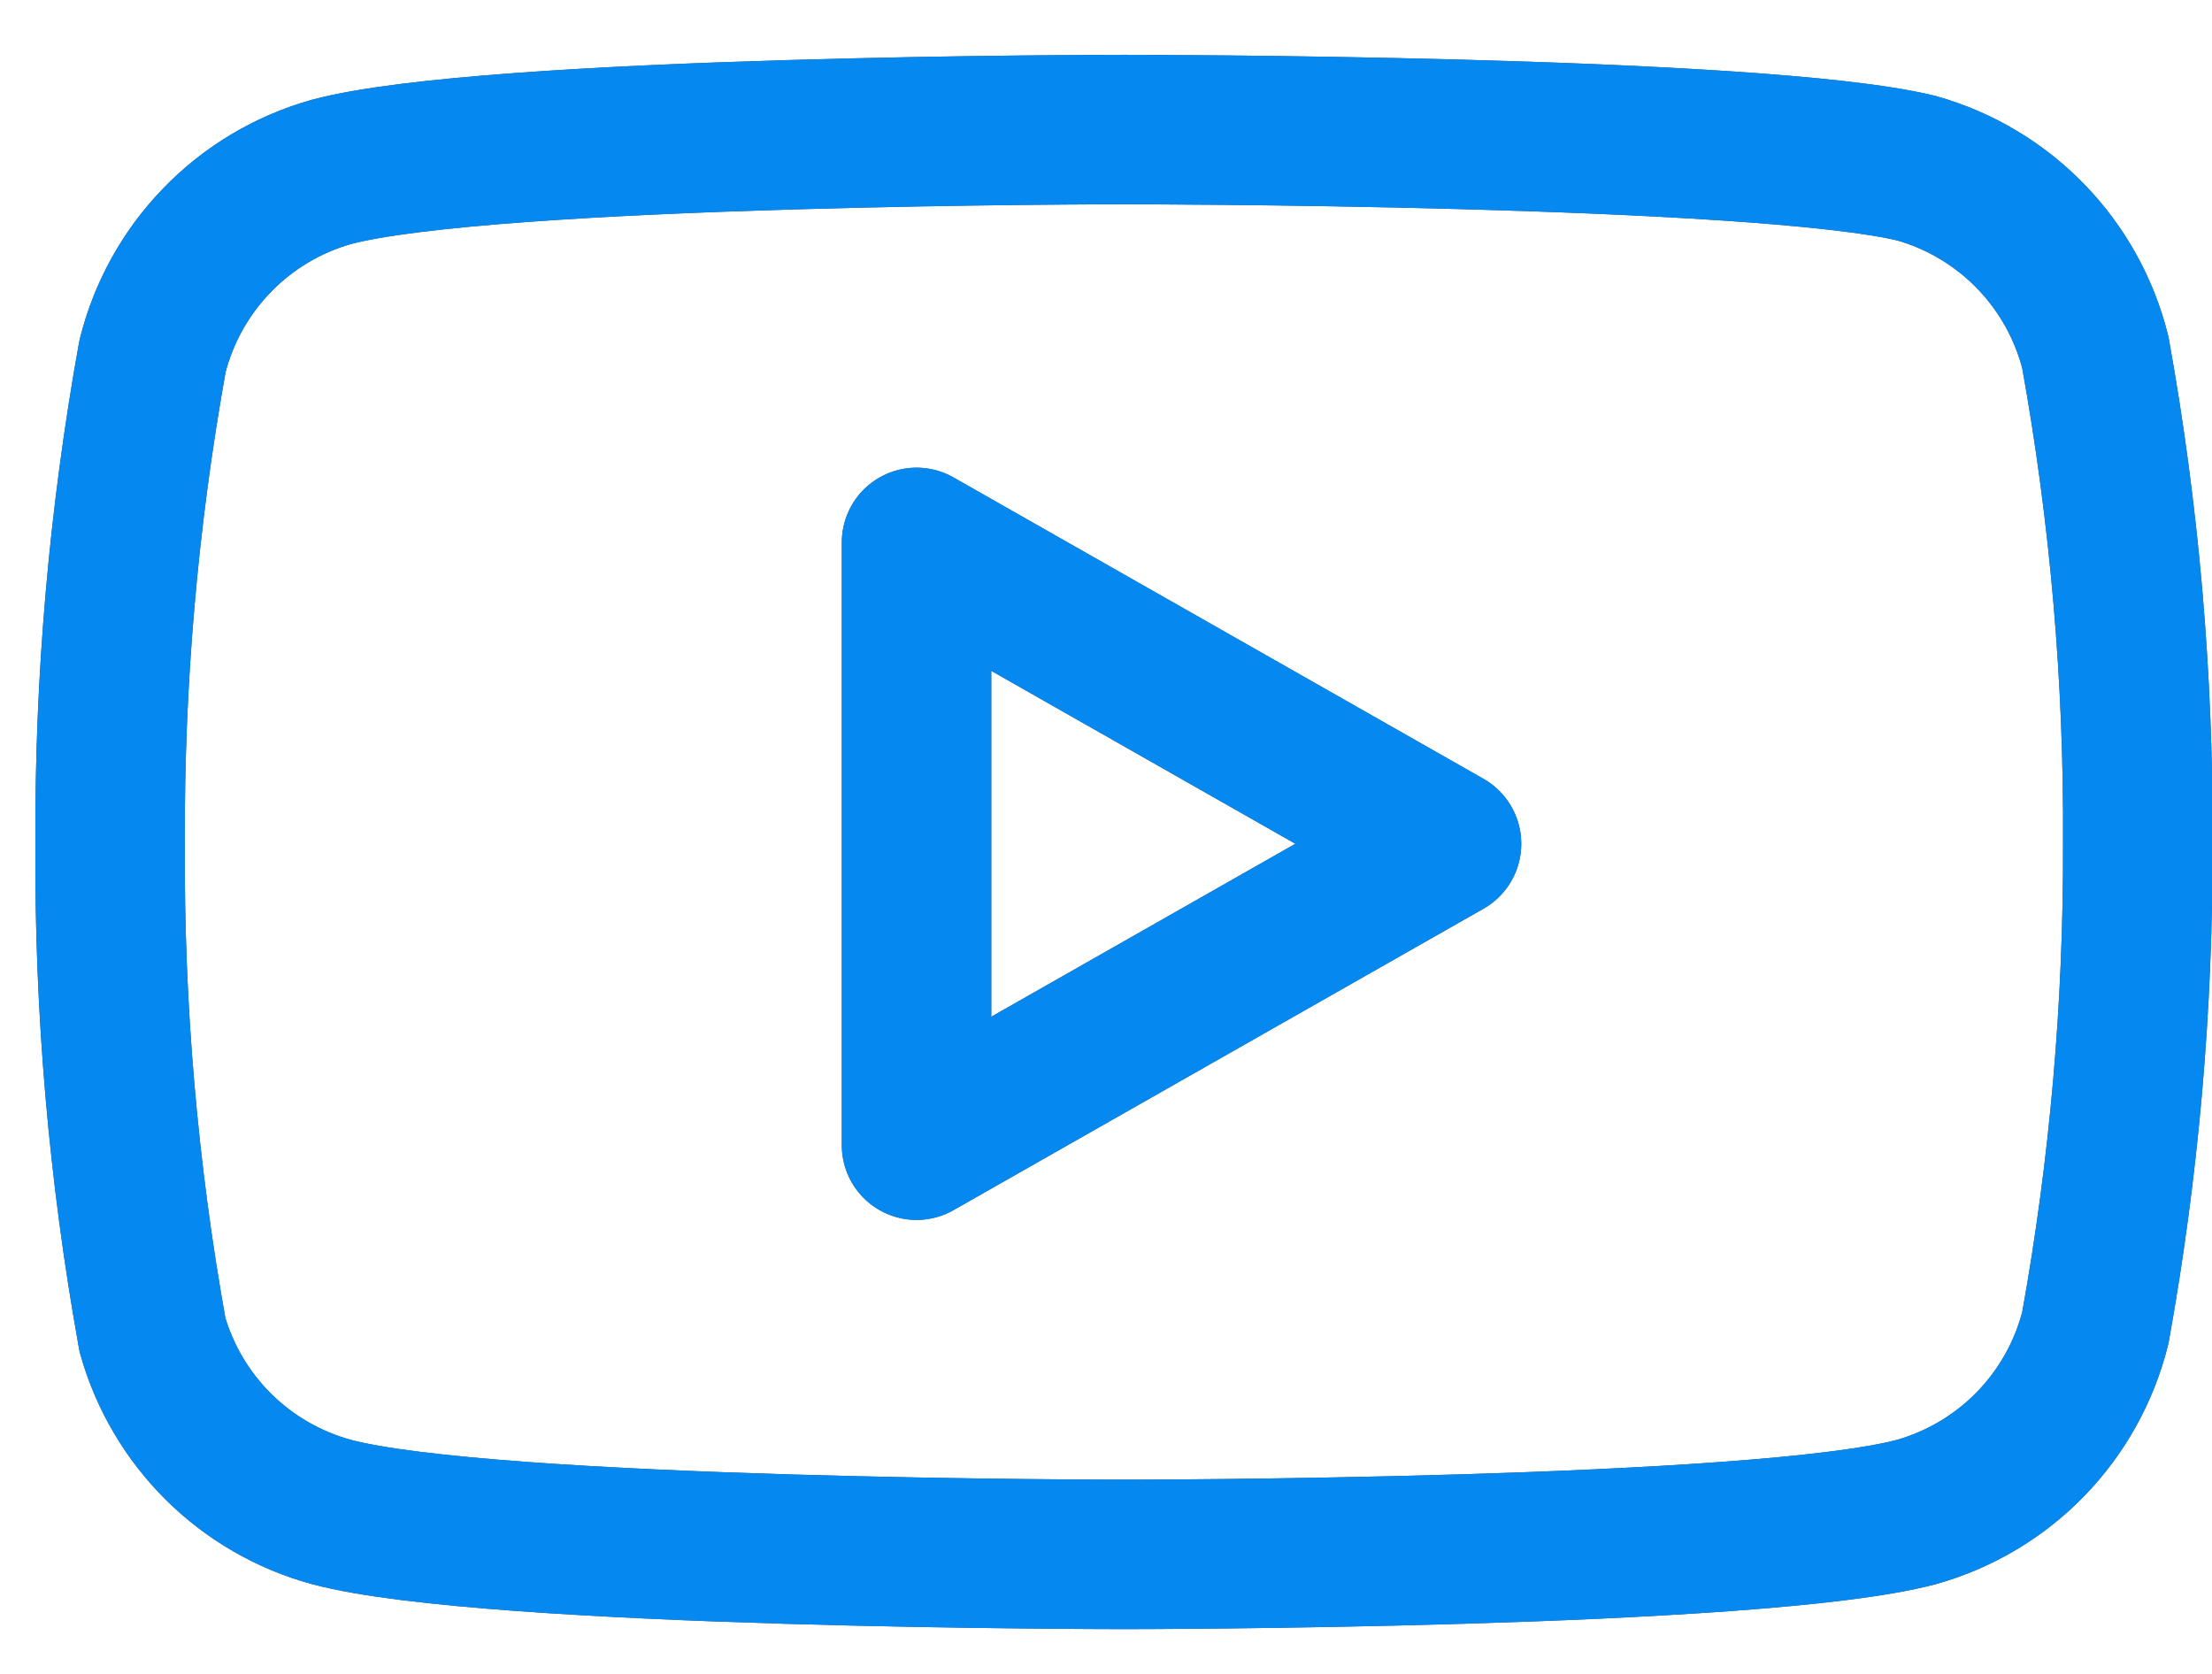
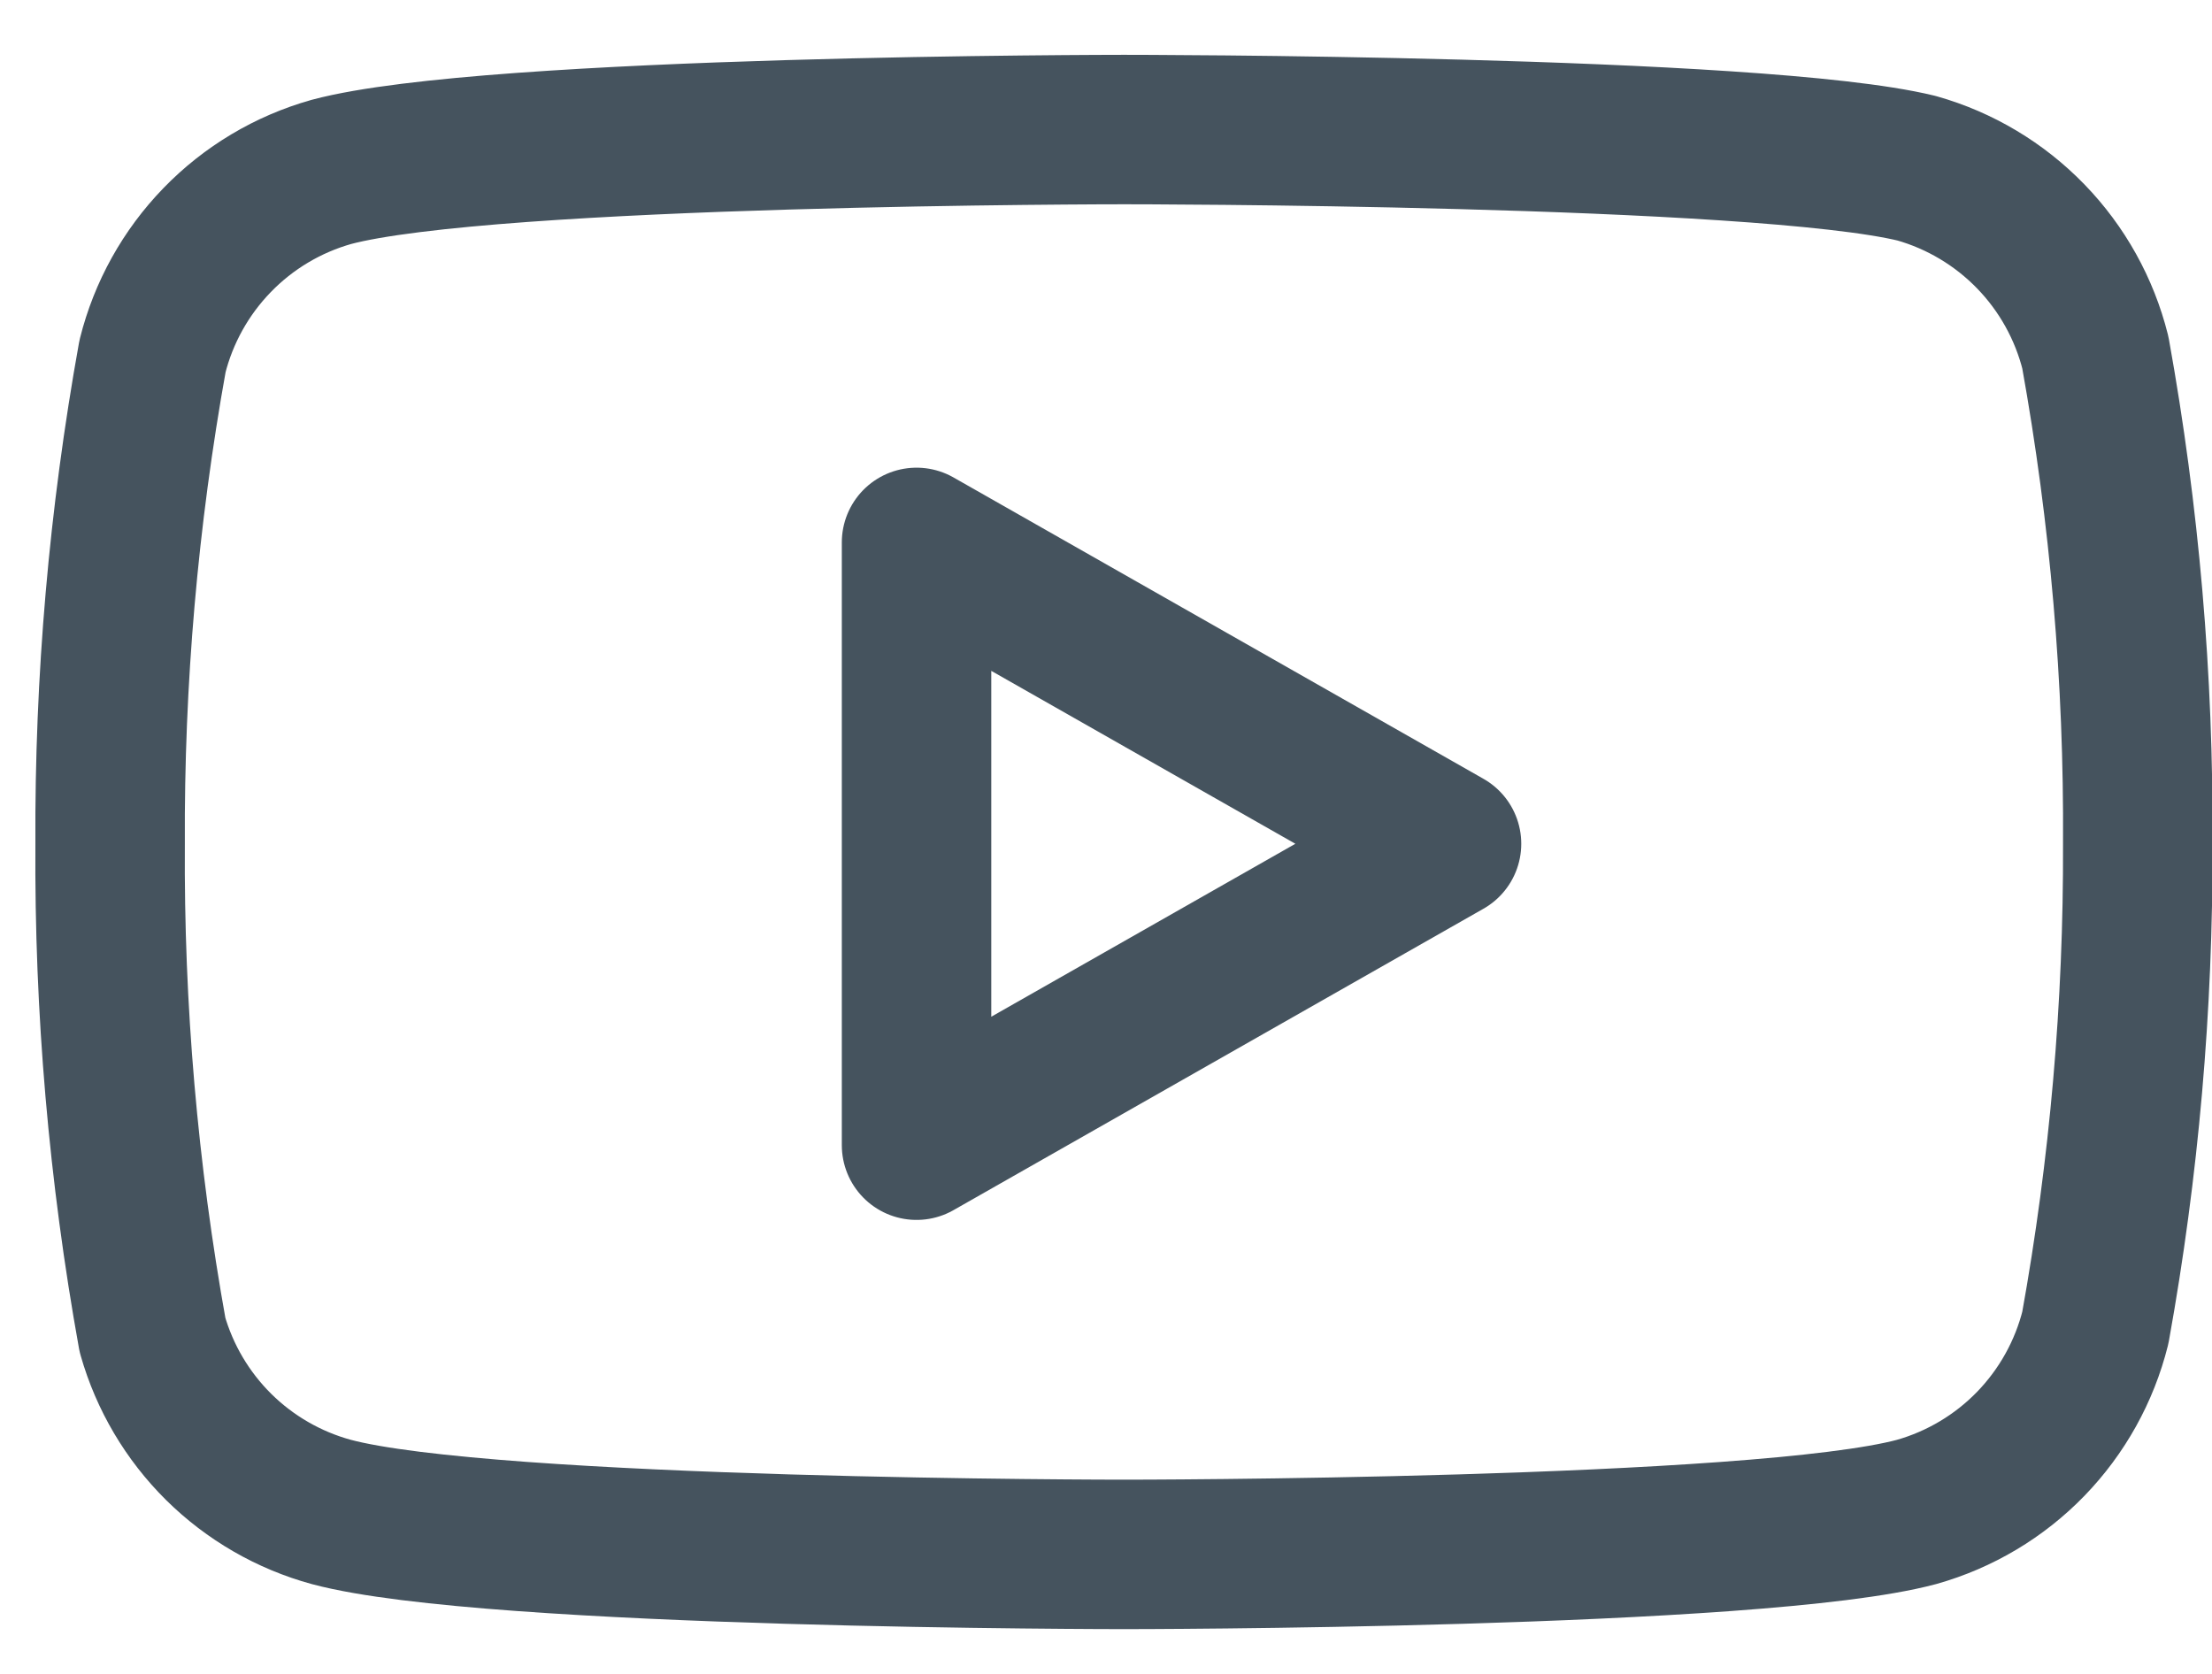
<svg xmlns="http://www.w3.org/2000/svg" width="37" height="28" viewBox="0 0 37 28" fill="none">
  <path d="M35.049 5.897C34.866 5.166 34.493 4.495 33.968 3.954C33.443 3.413 32.784 3.019 32.058 2.814C29.407 2.167 18.8 2.167 18.8 2.167C18.8 2.167 8.193 2.167 5.542 2.876C4.816 3.081 4.157 3.474 3.632 4.016C3.107 4.557 2.734 5.227 2.551 5.959C2.066 8.65 1.828 11.38 1.842 14.114C1.824 16.869 2.062 19.62 2.551 22.331C2.753 23.04 3.134 23.685 3.658 24.204C4.182 24.722 4.831 25.097 5.542 25.291C8.193 26.001 18.8 26.001 18.8 26.001C18.8 26.001 29.407 26.001 32.058 25.291C32.784 25.086 33.443 24.693 33.968 24.152C34.493 23.61 34.866 22.94 35.049 22.208C35.531 19.537 35.768 16.828 35.758 14.114C35.776 11.359 35.538 8.609 35.049 5.897Z" stroke="#45535E" stroke-width="2.5" stroke-linecap="round" stroke-linejoin="round" />
-   <path d="M35.049 5.897C34.866 5.166 34.493 4.495 33.968 3.954C33.443 3.413 32.784 3.019 32.058 2.814C29.407 2.167 18.8 2.167 18.8 2.167C18.8 2.167 8.193 2.167 5.542 2.876C4.816 3.081 4.157 3.474 3.632 4.016C3.107 4.557 2.734 5.227 2.551 5.959C2.066 8.65 1.828 11.38 1.842 14.114C1.824 16.869 2.062 19.62 2.551 22.331C2.753 23.04 3.134 23.685 3.658 24.204C4.182 24.722 4.831 25.097 5.542 25.291C8.193 26.001 18.8 26.001 18.8 26.001C18.8 26.001 29.407 26.001 32.058 25.291C32.784 25.086 33.443 24.693 33.968 24.152C34.493 23.61 34.866 22.94 35.049 22.208C35.531 19.537 35.768 16.828 35.758 14.114C35.776 11.359 35.538 8.609 35.049 5.897Z" stroke="url(#paint0_linear_2465_434)" stroke-width="2.5" stroke-linecap="round" stroke-linejoin="round" />
  <path d="M15.331 19.156L24.196 14.114L15.331 9.073V19.156Z" stroke="#45535E" stroke-width="2.5" stroke-linecap="round" stroke-linejoin="round" />
-   <path d="M15.331 19.156L24.196 14.114L15.331 9.073V19.156Z" stroke="url(#paint1_linear_2465_434)" stroke-width="2.5" stroke-linecap="round" stroke-linejoin="round" />
  <defs>
    <linearGradient id="paint0_linear_2465_434" x1="18.8" y1="2.167" x2="18.8" y2="26.001" gradientUnits="userSpaceOnUse">
      <stop offset="1" stop-color="#0588F0" />
    </linearGradient>
    <linearGradient id="paint1_linear_2465_434" x1="18.8" y1="2.167" x2="18.8" y2="26.001" gradientUnits="userSpaceOnUse">
      <stop offset="1" stop-color="#0588F0" />
    </linearGradient>
  </defs>
</svg>